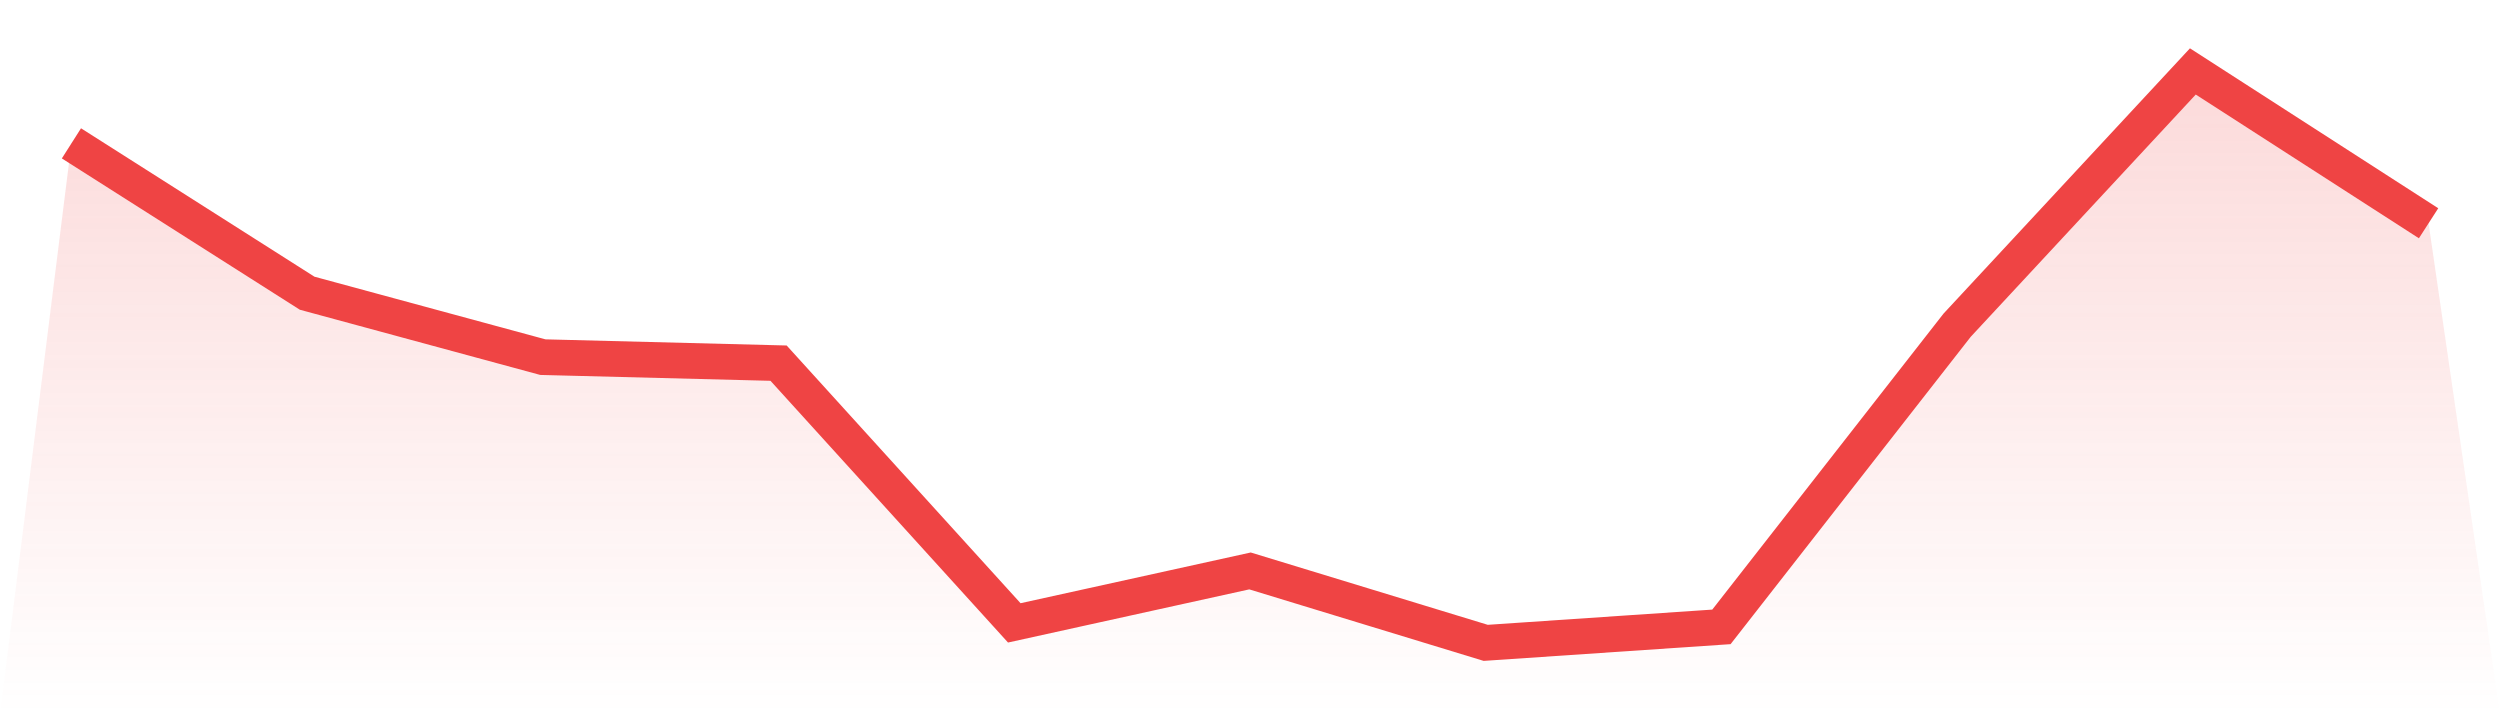
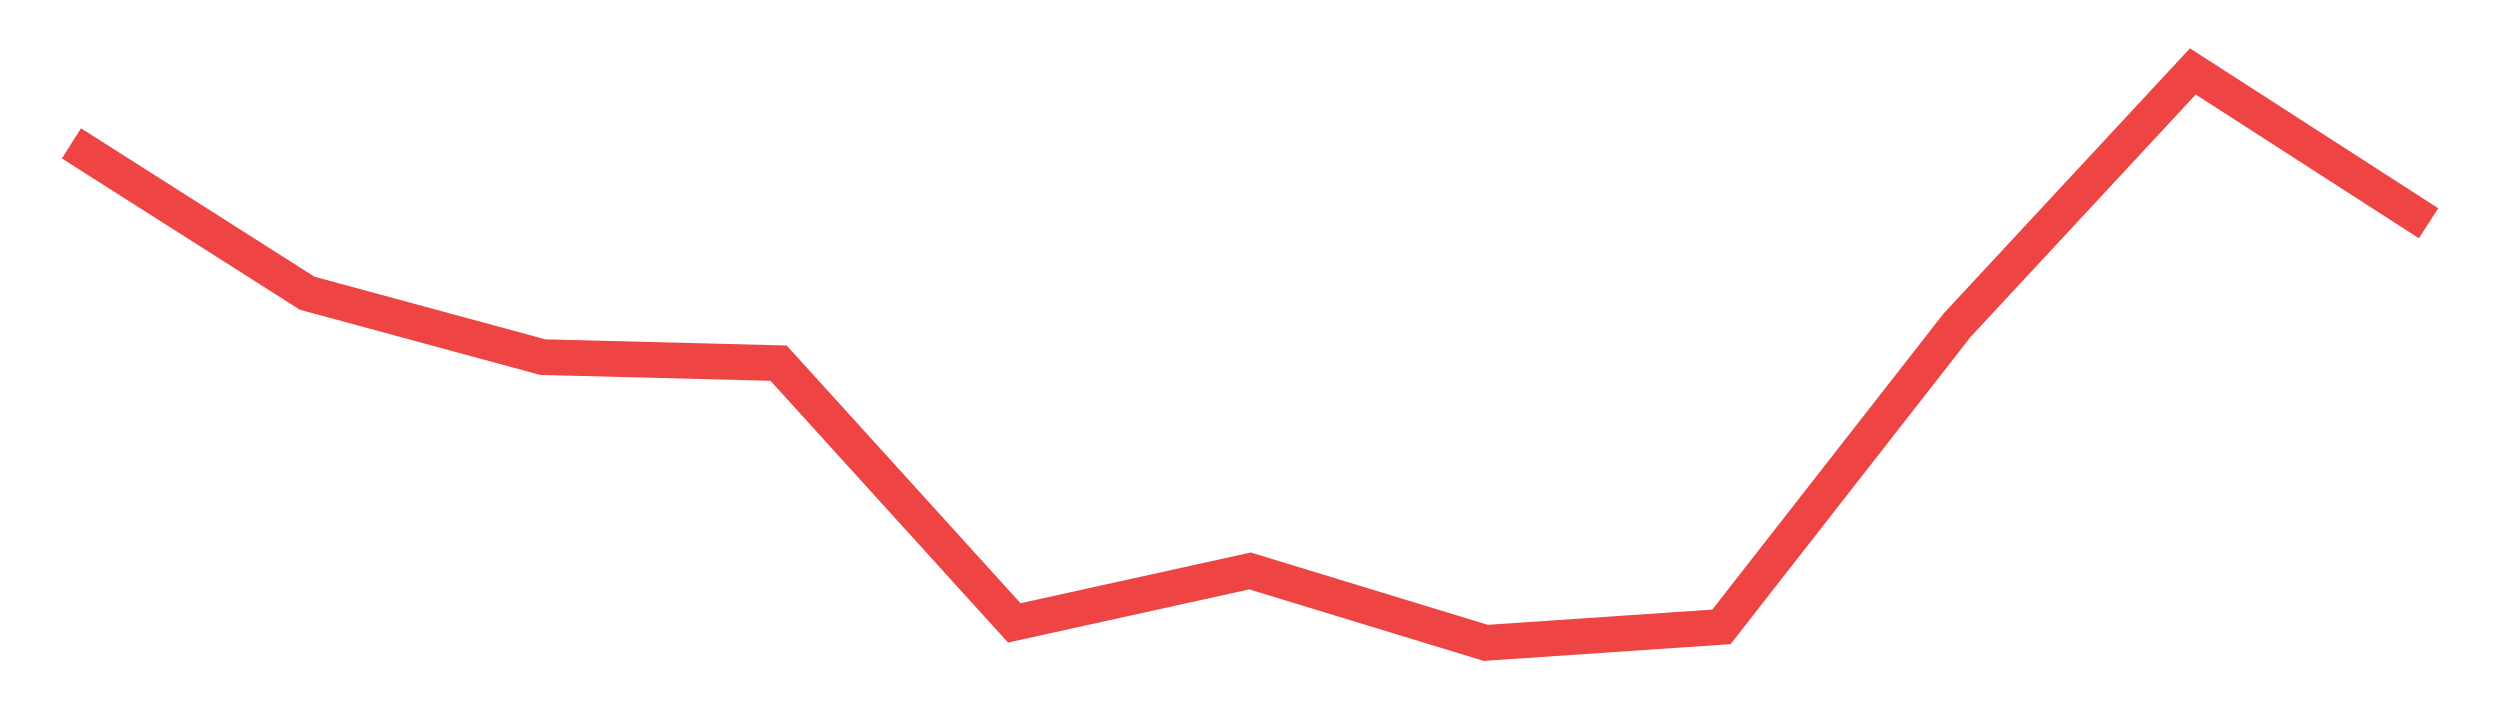
<svg xmlns="http://www.w3.org/2000/svg" viewBox="0 0 140 40">
  <defs>
    <linearGradient id="gradient" x1="0" x2="0" y1="0" y2="1">
      <stop offset="0%" stop-color="#ef4444" stop-opacity="0.2" />
      <stop offset="100%" stop-color="#ef4444" stop-opacity="0" />
    </linearGradient>
  </defs>
-   <path d="M4,8.028 L4,8.028 L17.2,16.42 L30.4,20 L43.6,20.336 L56.8,34.881 L70,31.972 L83.2,36 L96.4,35.105 L109.6,18.21 L122.8,4 L136,12.503 L140,40 L0,40 z" fill="url(#gradient)" />
  <path d="M4,8.028 L4,8.028 L17.2,16.42 L30.4,20 L43.6,20.336 L56.8,34.881 L70,31.972 L83.2,36 L96.4,35.105 L109.6,18.21 L122.8,4 L136,12.503" fill="none" stroke="#ef4444" stroke-width="2" />
</svg>